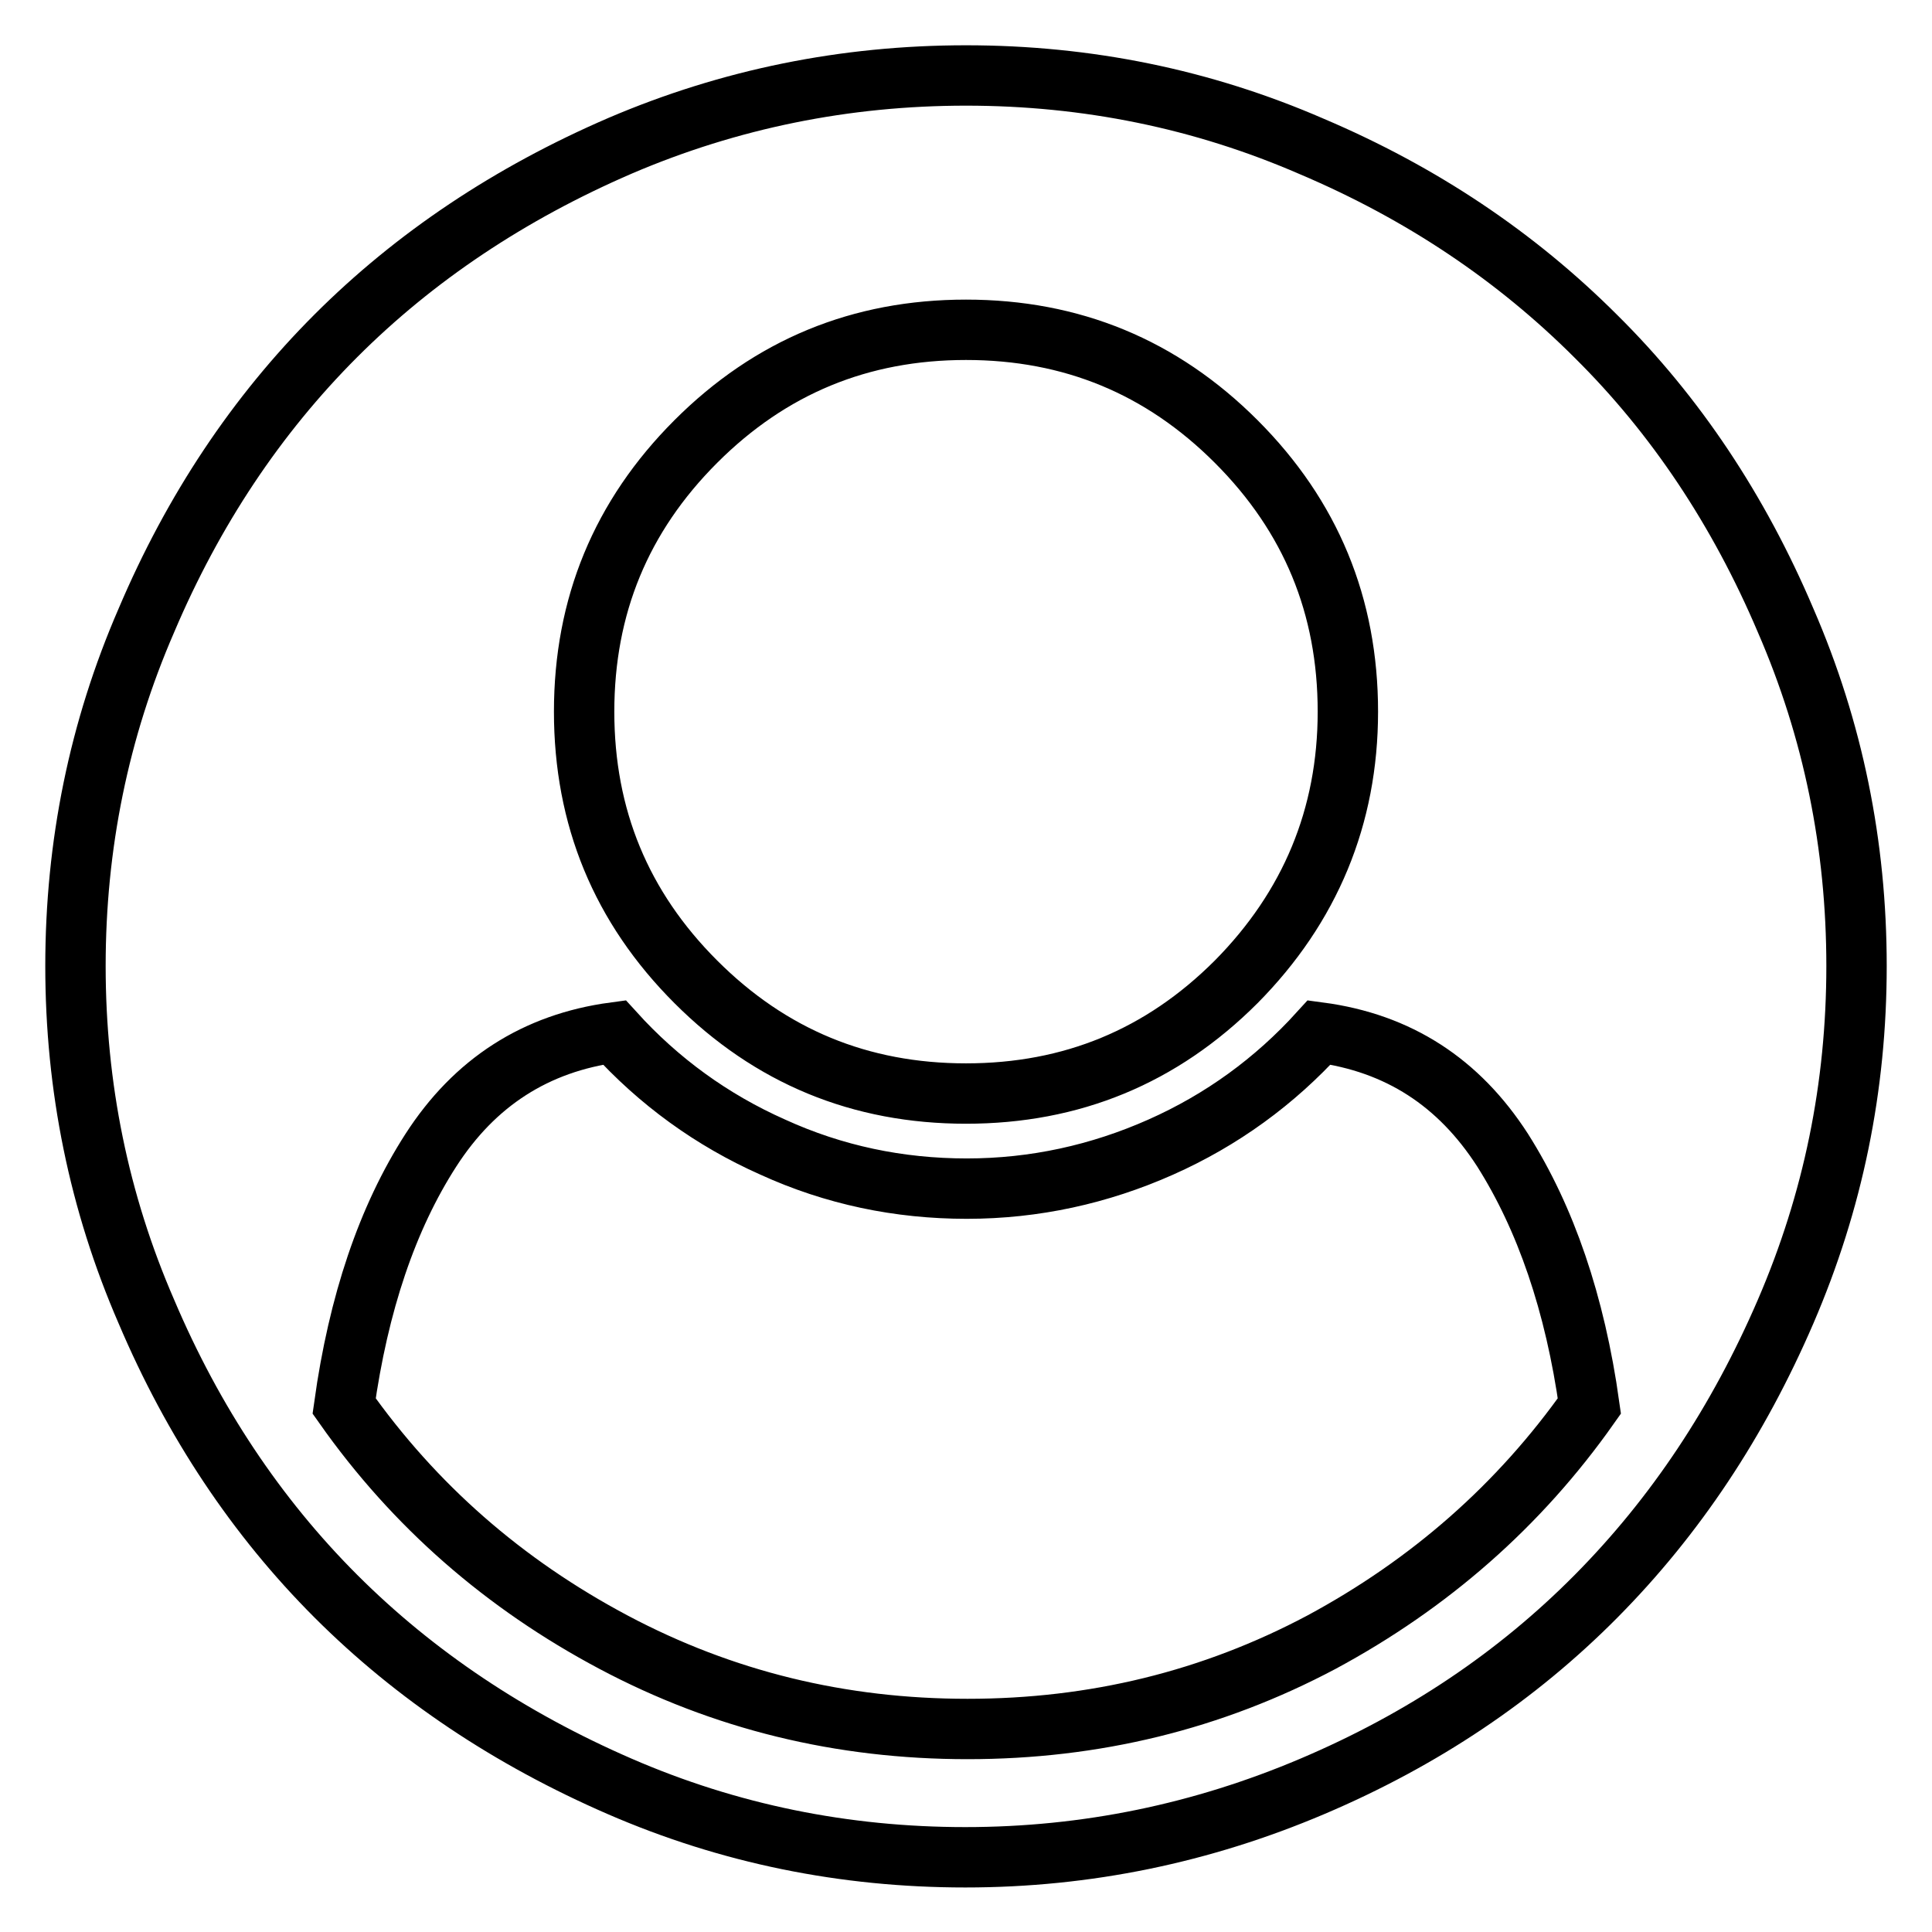
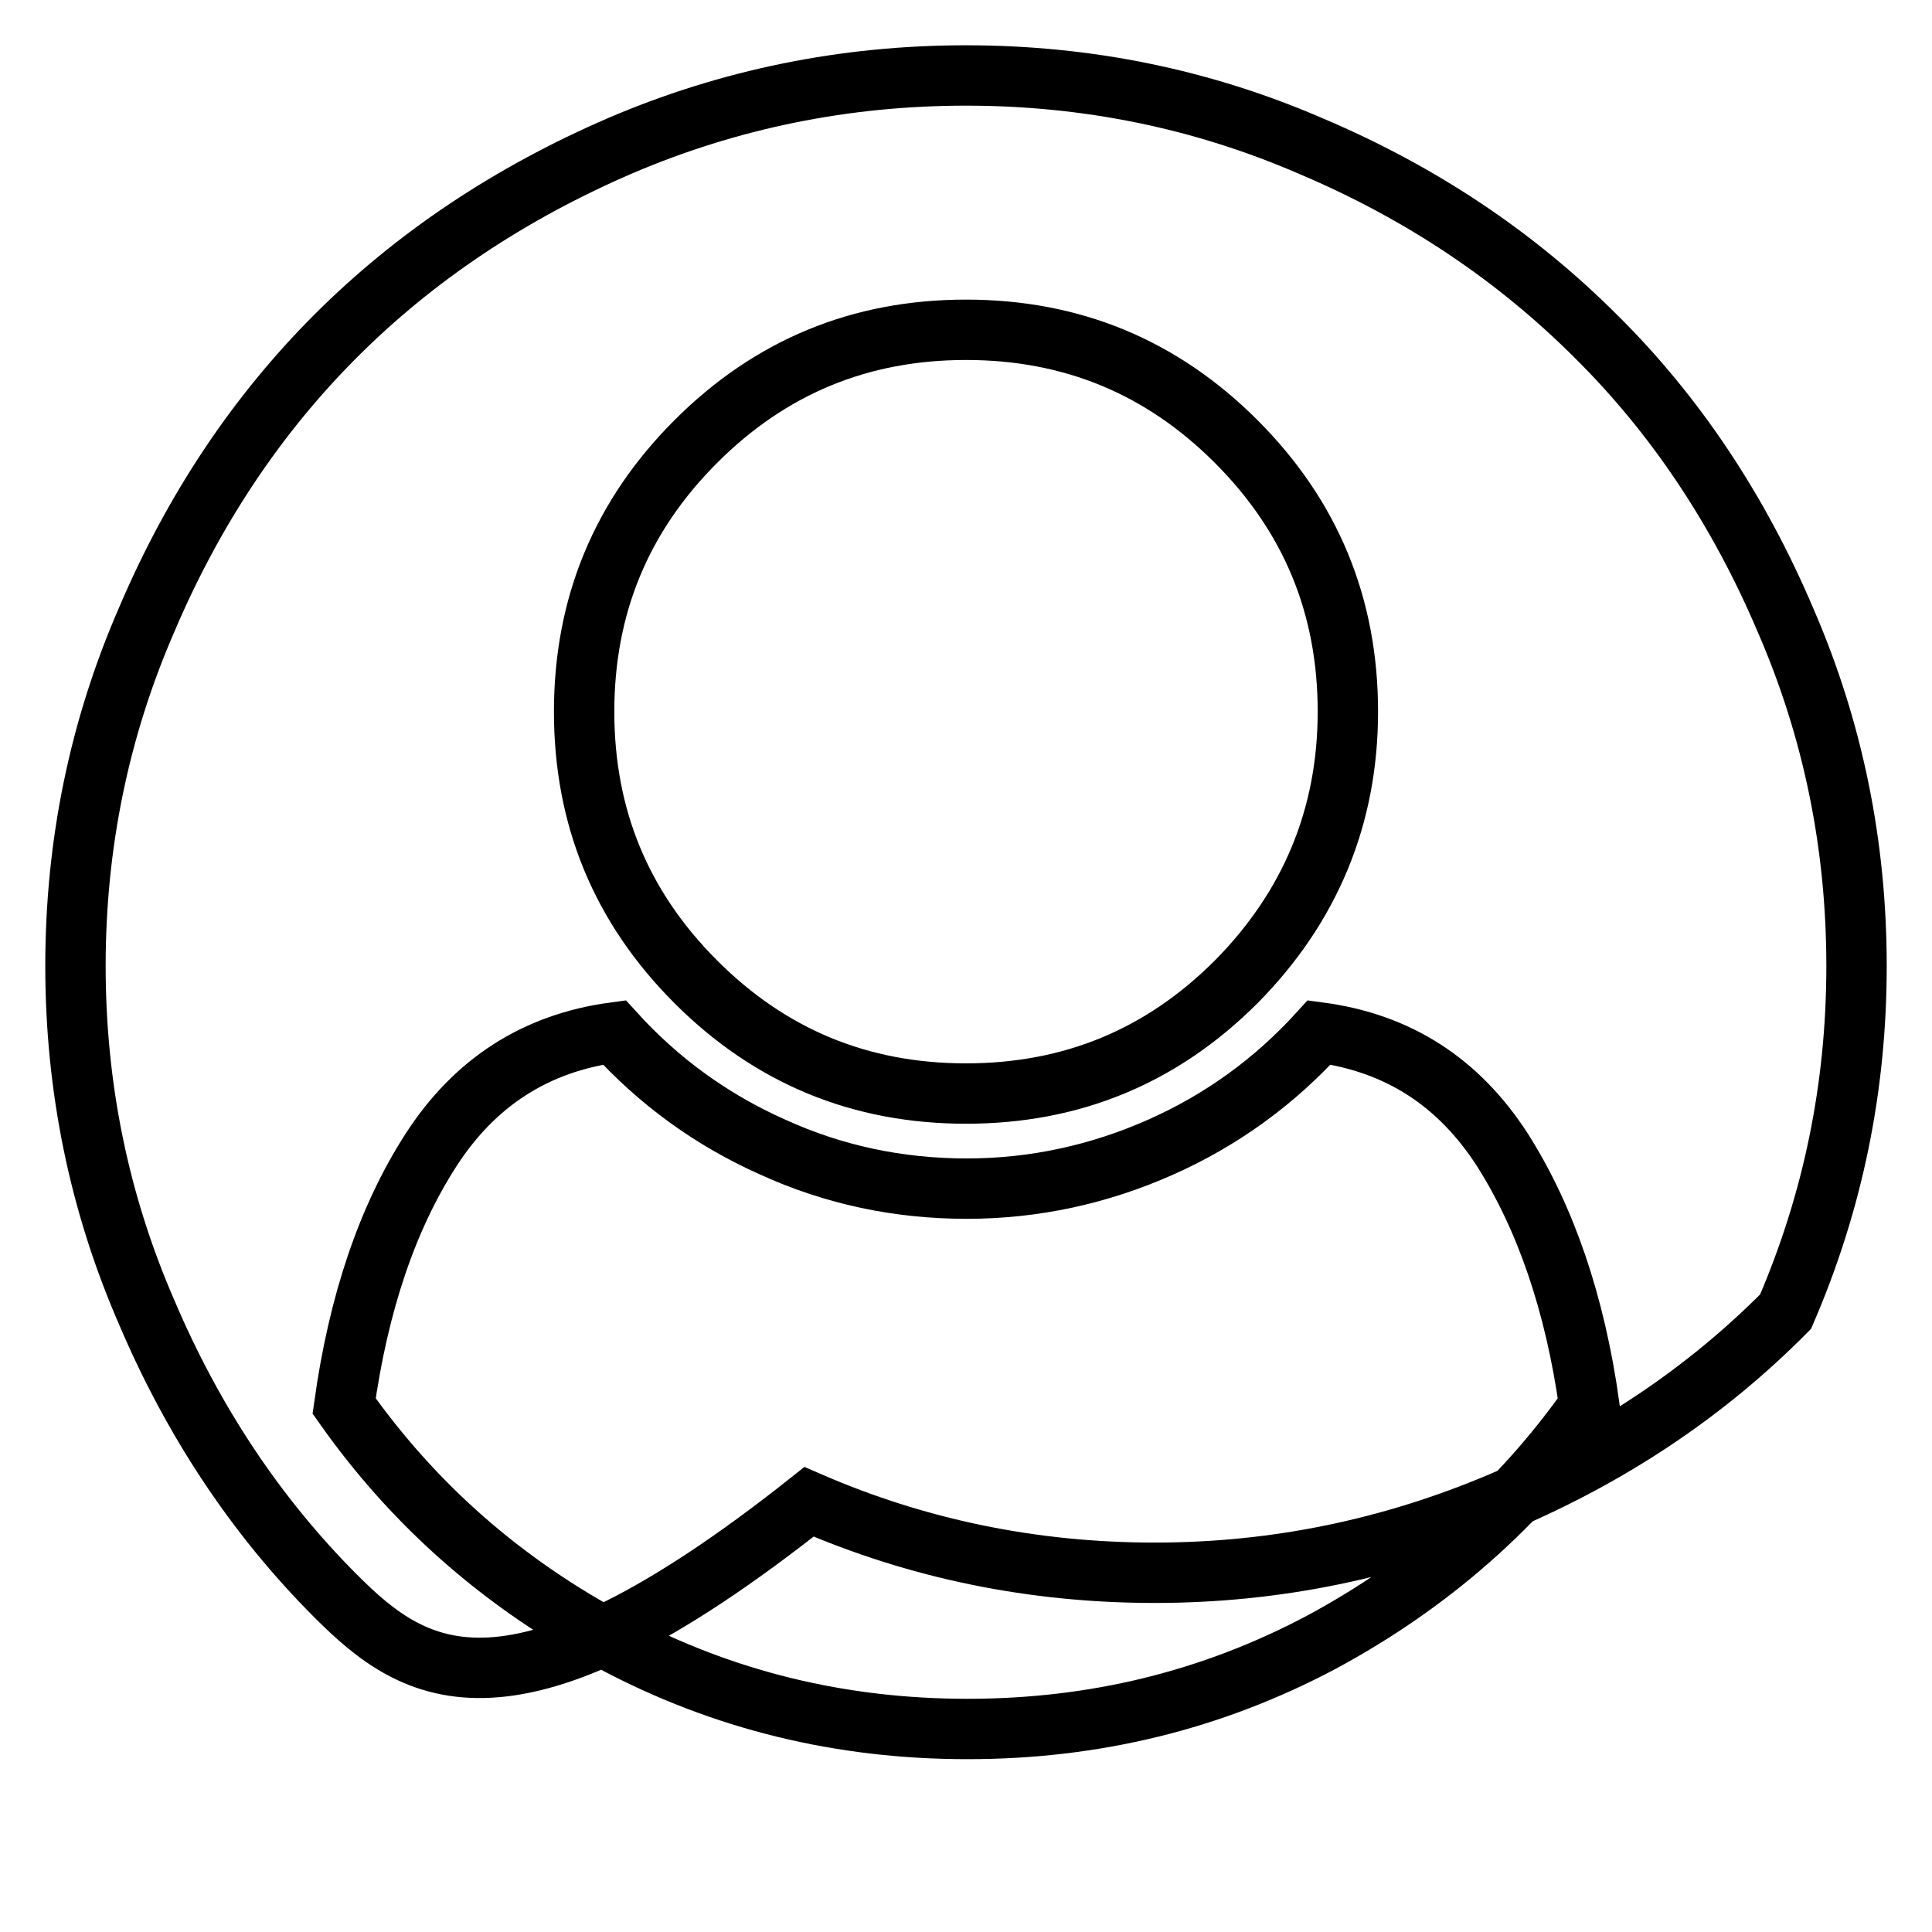
<svg xmlns="http://www.w3.org/2000/svg" version="1.1" x="0px" y="0px" viewBox="0 0 256 256" enable-background="new 0 0 256 256" xml:space="preserve">
  <g>
-     <path stroke-width="8" fill-opacity="0" stroke="#000000" d="M210.6,186.3c-1.9-13.6-5.8-24.9-11.5-33.9c-5.8-9-13.8-14.2-24.3-15.6c-5.9,6.5-12.9,11.6-21,15.2 c-8.1,3.6-16.7,5.5-25.7,5.5s-17.6-1.8-25.7-5.5c-8.1-3.6-15.1-8.7-21-15.2c-10.4,1.4-18.5,6.6-24.3,15.6s-9.6,20.3-11.5,33.9 c9.3,13.2,21.2,23.6,35.7,31.3c14.5,7.7,30.1,11.5,46.9,11.5s32.4-3.8,46.9-11.5C189.4,209.9,201.3,199.5,210.6,186.3L210.6,186.3z  M178.6,94.3c0-14-4.9-25.9-14.8-35.8c-9.9-9.9-21.8-14.8-35.8-14.8s-25.9,4.9-35.8,14.8c-9.9,9.9-14.8,21.8-14.8,35.8 s4.9,25.9,14.8,35.8c9.9,9.9,21.8,14.8,35.8,14.8s25.9-4.9,35.8-14.8C173.6,120.2,178.6,108.2,178.6,94.3z M246,128 c0,16-3.1,31.2-9.4,45.8s-14.6,27.1-25.1,37.7c-10.5,10.6-23,19-37.6,25.2s-29.9,9.4-46,9.4c-16,0-31.3-3.1-45.8-9.4 C67.6,230.4,55,222,44.5,211.5C34,201,25.6,188.4,19.4,173.8C13.1,159.3,10,144,10,128s3.1-31.3,9.4-45.8 C25.6,67.6,34,55,44.5,44.5s23.1-18.9,37.7-25.2C96.7,13.1,112,10,128,10s31.3,3.1,45.8,9.4c14.6,6.2,27.1,14.6,37.7,25.2 C222,55,230.4,67.6,236.6,82.2C242.9,96.7,246,112,246,128L246,128z" />
+     <path stroke-width="8" fill-opacity="0" stroke="#000000" d="M210.6,186.3c-1.9-13.6-5.8-24.9-11.5-33.9c-5.8-9-13.8-14.2-24.3-15.6c-5.9,6.5-12.9,11.6-21,15.2 c-8.1,3.6-16.7,5.5-25.7,5.5s-17.6-1.8-25.7-5.5c-8.1-3.6-15.1-8.7-21-15.2c-10.4,1.4-18.5,6.6-24.3,15.6s-9.6,20.3-11.5,33.9 c9.3,13.2,21.2,23.6,35.7,31.3c14.5,7.7,30.1,11.5,46.9,11.5s32.4-3.8,46.9-11.5C189.4,209.9,201.3,199.5,210.6,186.3L210.6,186.3z  M178.6,94.3c0-14-4.9-25.9-14.8-35.8c-9.9-9.9-21.8-14.8-35.8-14.8s-25.9,4.9-35.8,14.8c-9.9,9.9-14.8,21.8-14.8,35.8 s4.9,25.9,14.8,35.8c9.9,9.9,21.8,14.8,35.8,14.8s25.9-4.9,35.8-14.8C173.6,120.2,178.6,108.2,178.6,94.3z M246,128 c0,16-3.1,31.2-9.4,45.8c-10.5,10.6-23,19-37.6,25.2s-29.9,9.4-46,9.4c-16,0-31.3-3.1-45.8-9.4 C67.6,230.4,55,222,44.5,211.5C34,201,25.6,188.4,19.4,173.8C13.1,159.3,10,144,10,128s3.1-31.3,9.4-45.8 C25.6,67.6,34,55,44.5,44.5s23.1-18.9,37.7-25.2C96.7,13.1,112,10,128,10s31.3,3.1,45.8,9.4c14.6,6.2,27.1,14.6,37.7,25.2 C222,55,230.4,67.6,236.6,82.2C242.9,96.7,246,112,246,128L246,128z" />
  </g>
</svg>